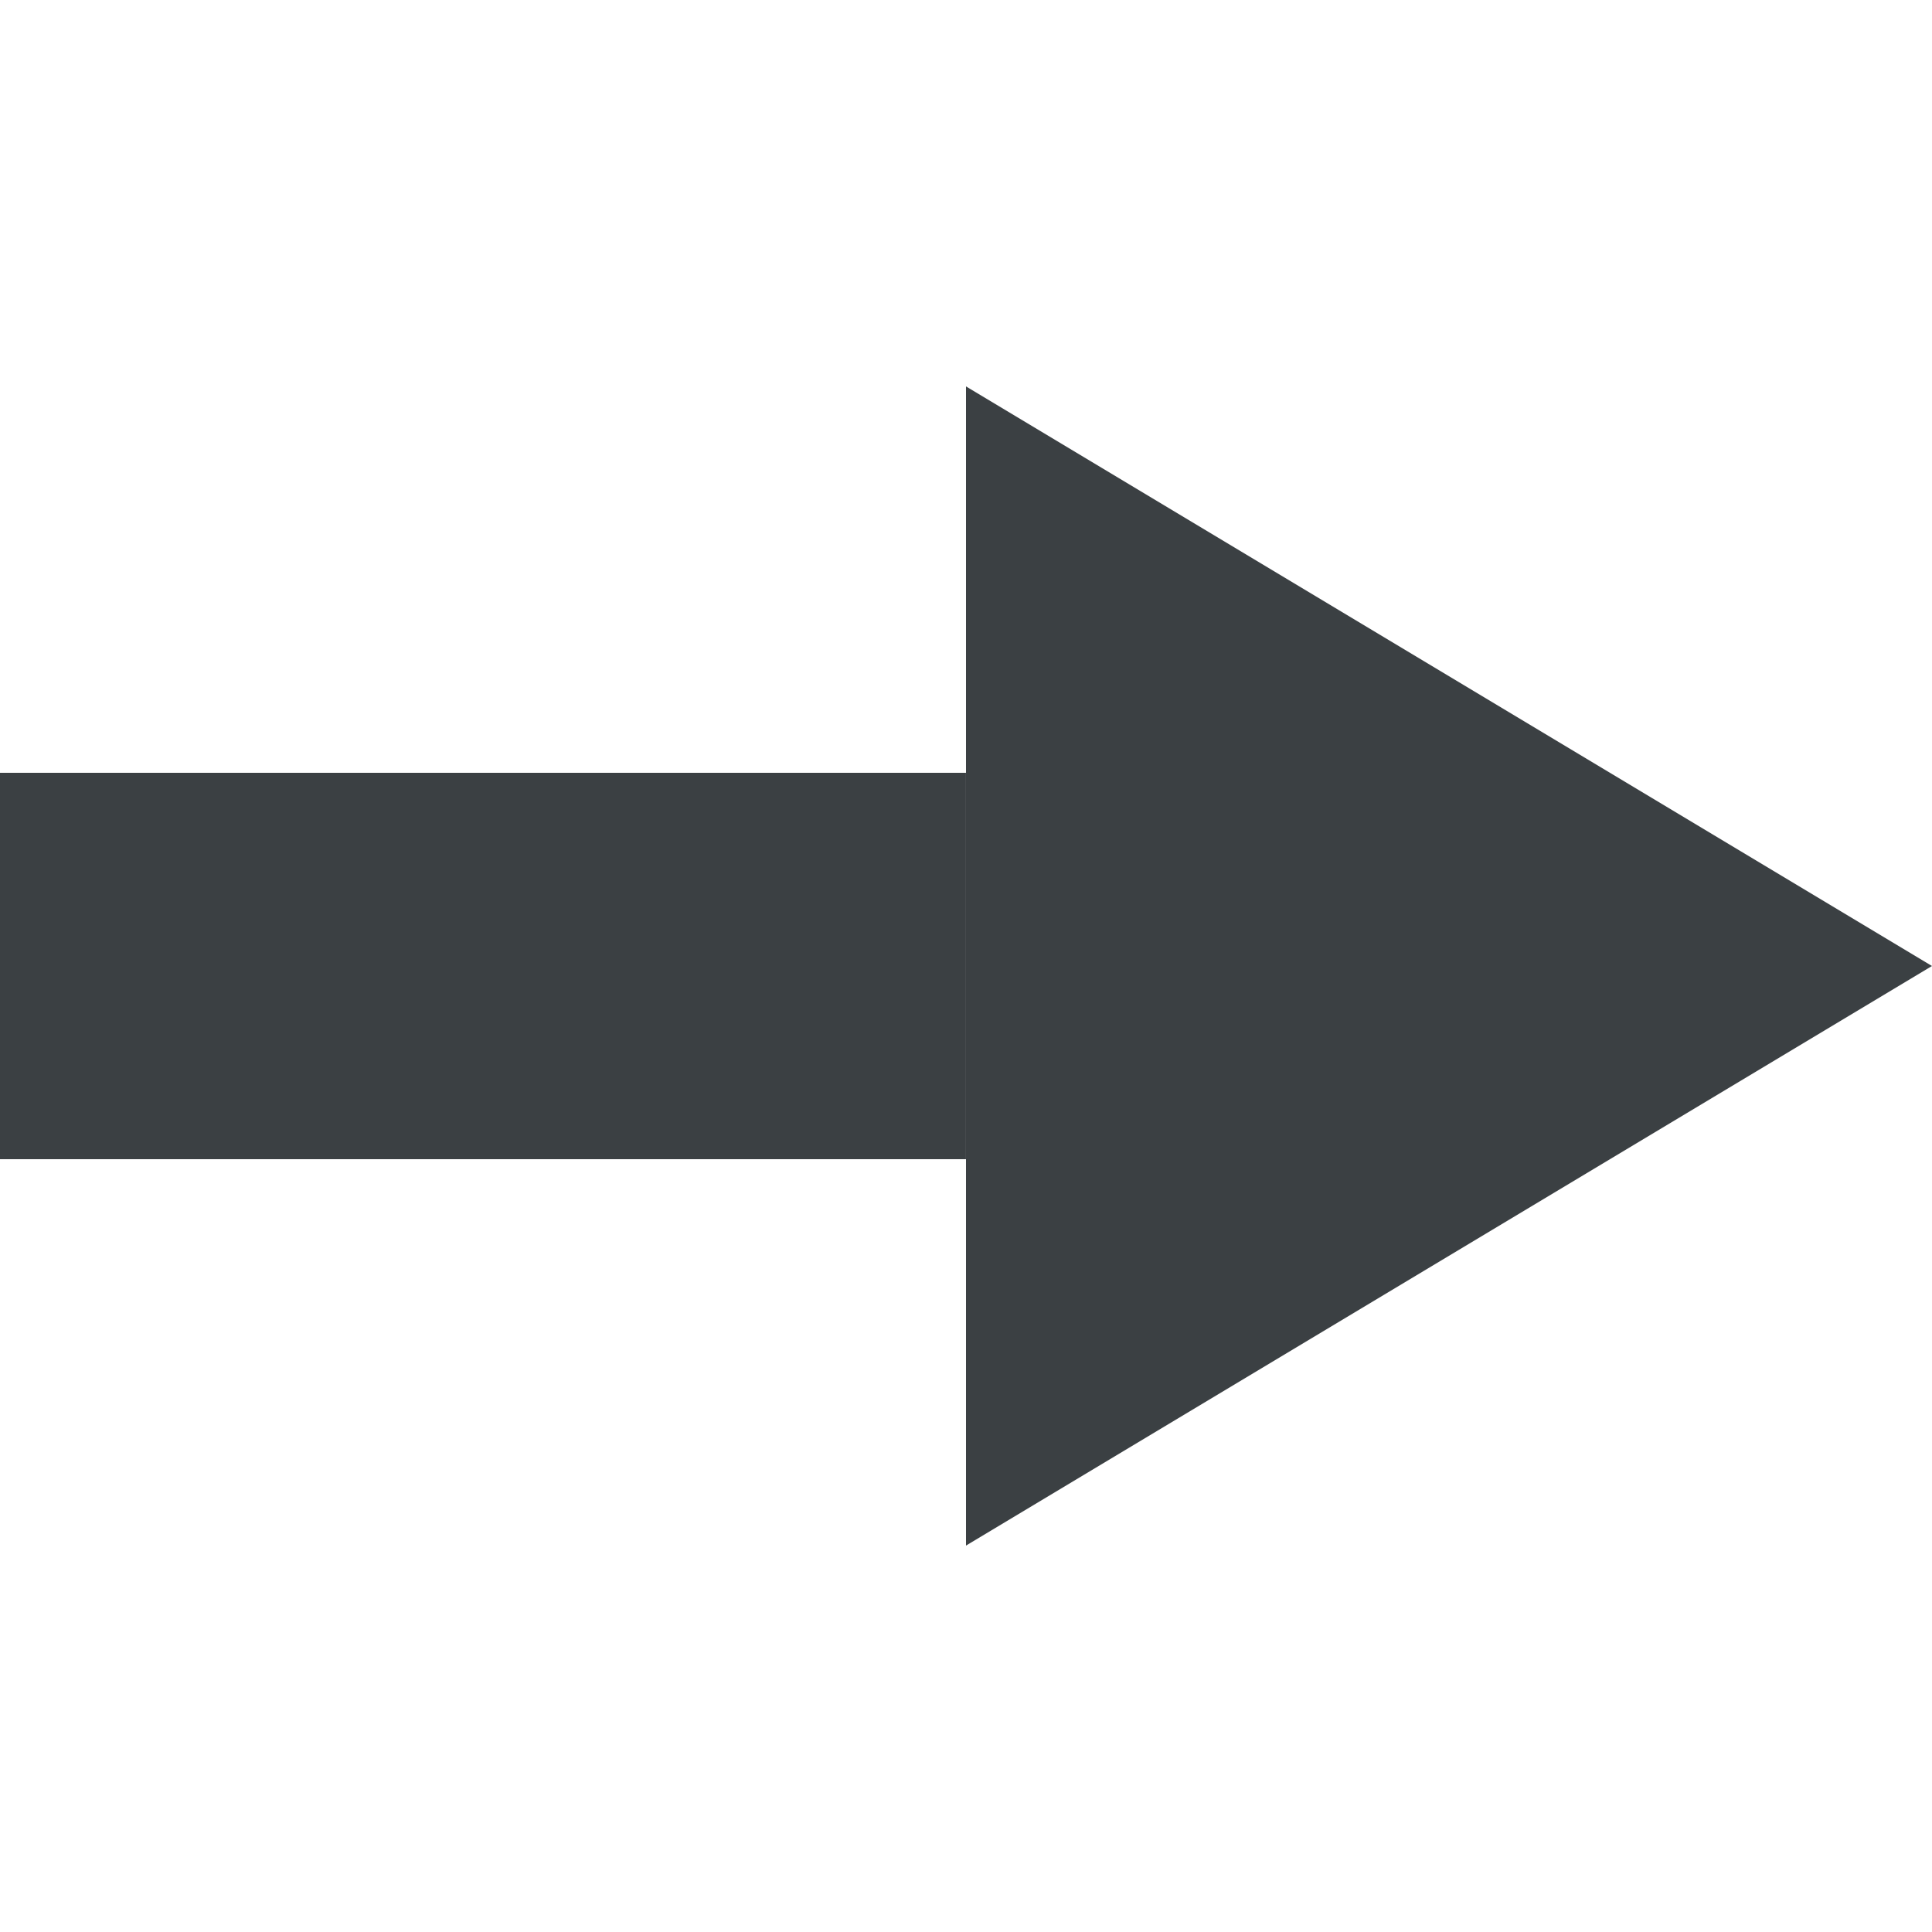
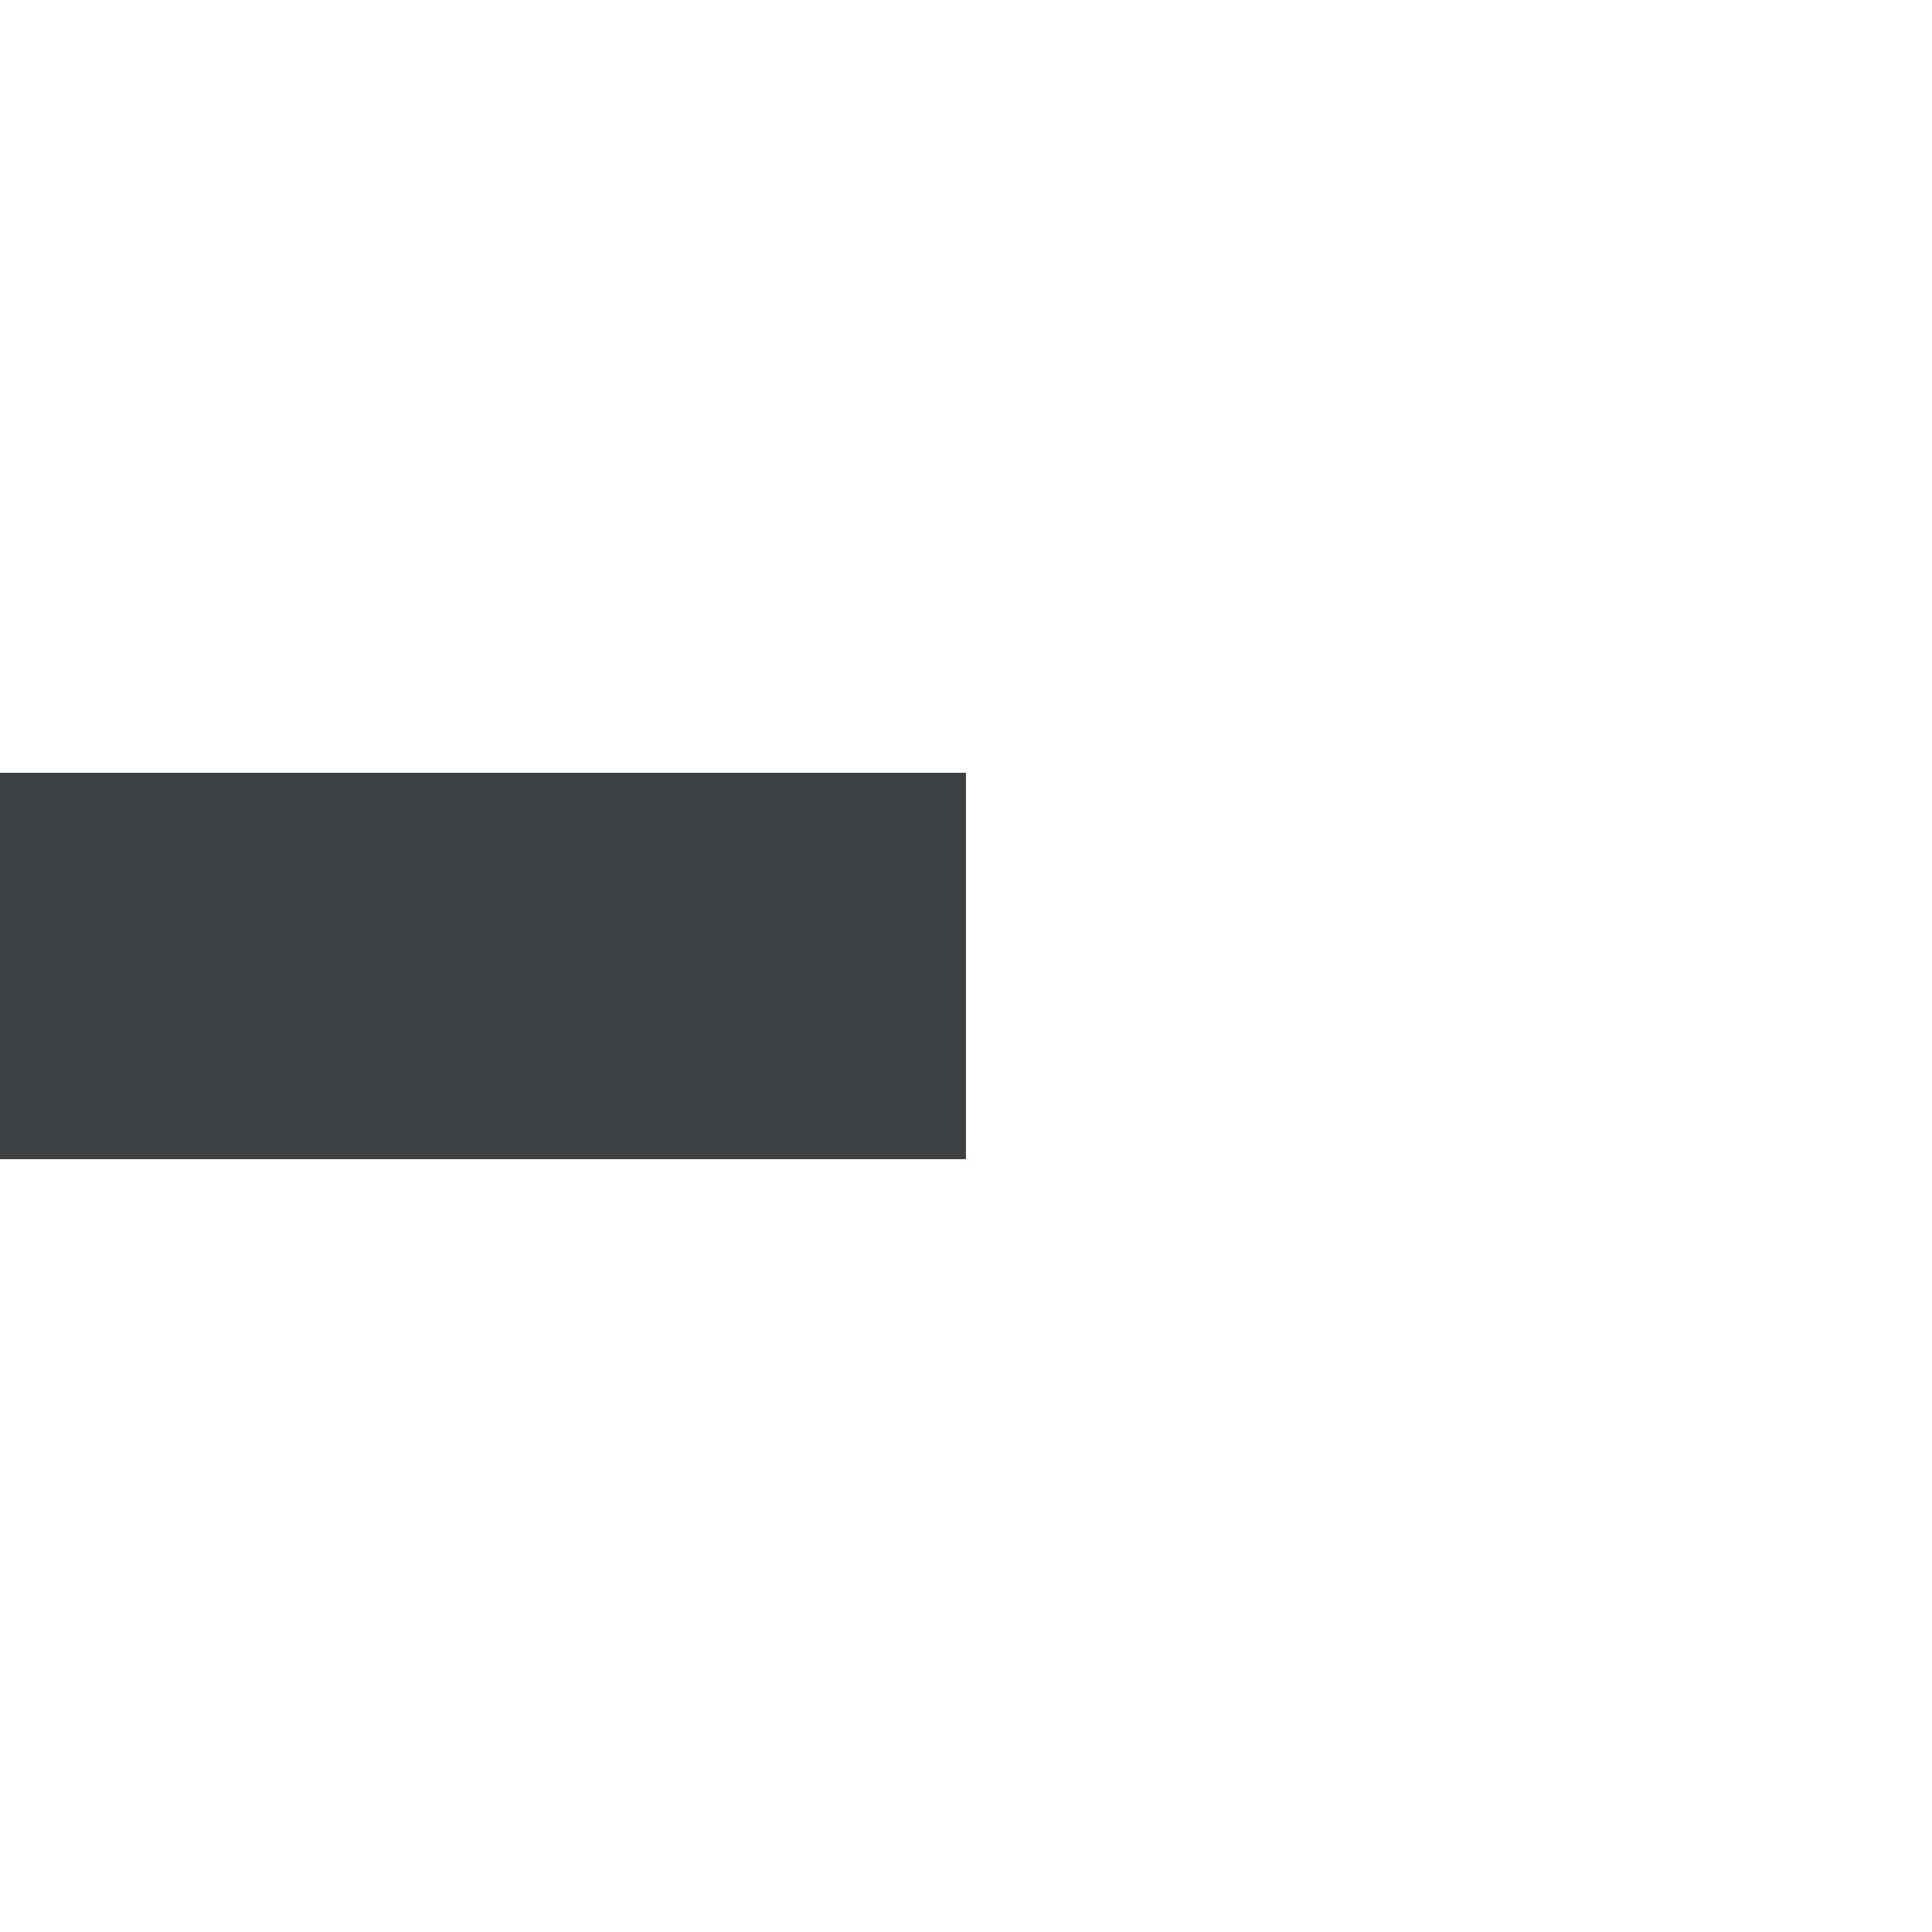
<svg xmlns="http://www.w3.org/2000/svg" version="1.1" id="レイヤー_1" x="0px" y="0px" viewBox="0 0 20 20" style="enable-background:new 0 0 20 20;" xml:space="preserve">
  <style type="text/css">
	.st0{fill:#3B4043;}
</style>
  <g id="グループ_4111" transform="translate(592 -426) rotate(90)">
    <rect id="長方形_3678" x="431" y="585" transform="matrix(2.535182e-06 1 -1 2.535182e-06 1022.999 150.999)" class="st0" width="10" height="4" />
-     <path id="多角形_3" class="st0" d="M436,572l6,10h-12L436,572z" />
  </g>
</svg>